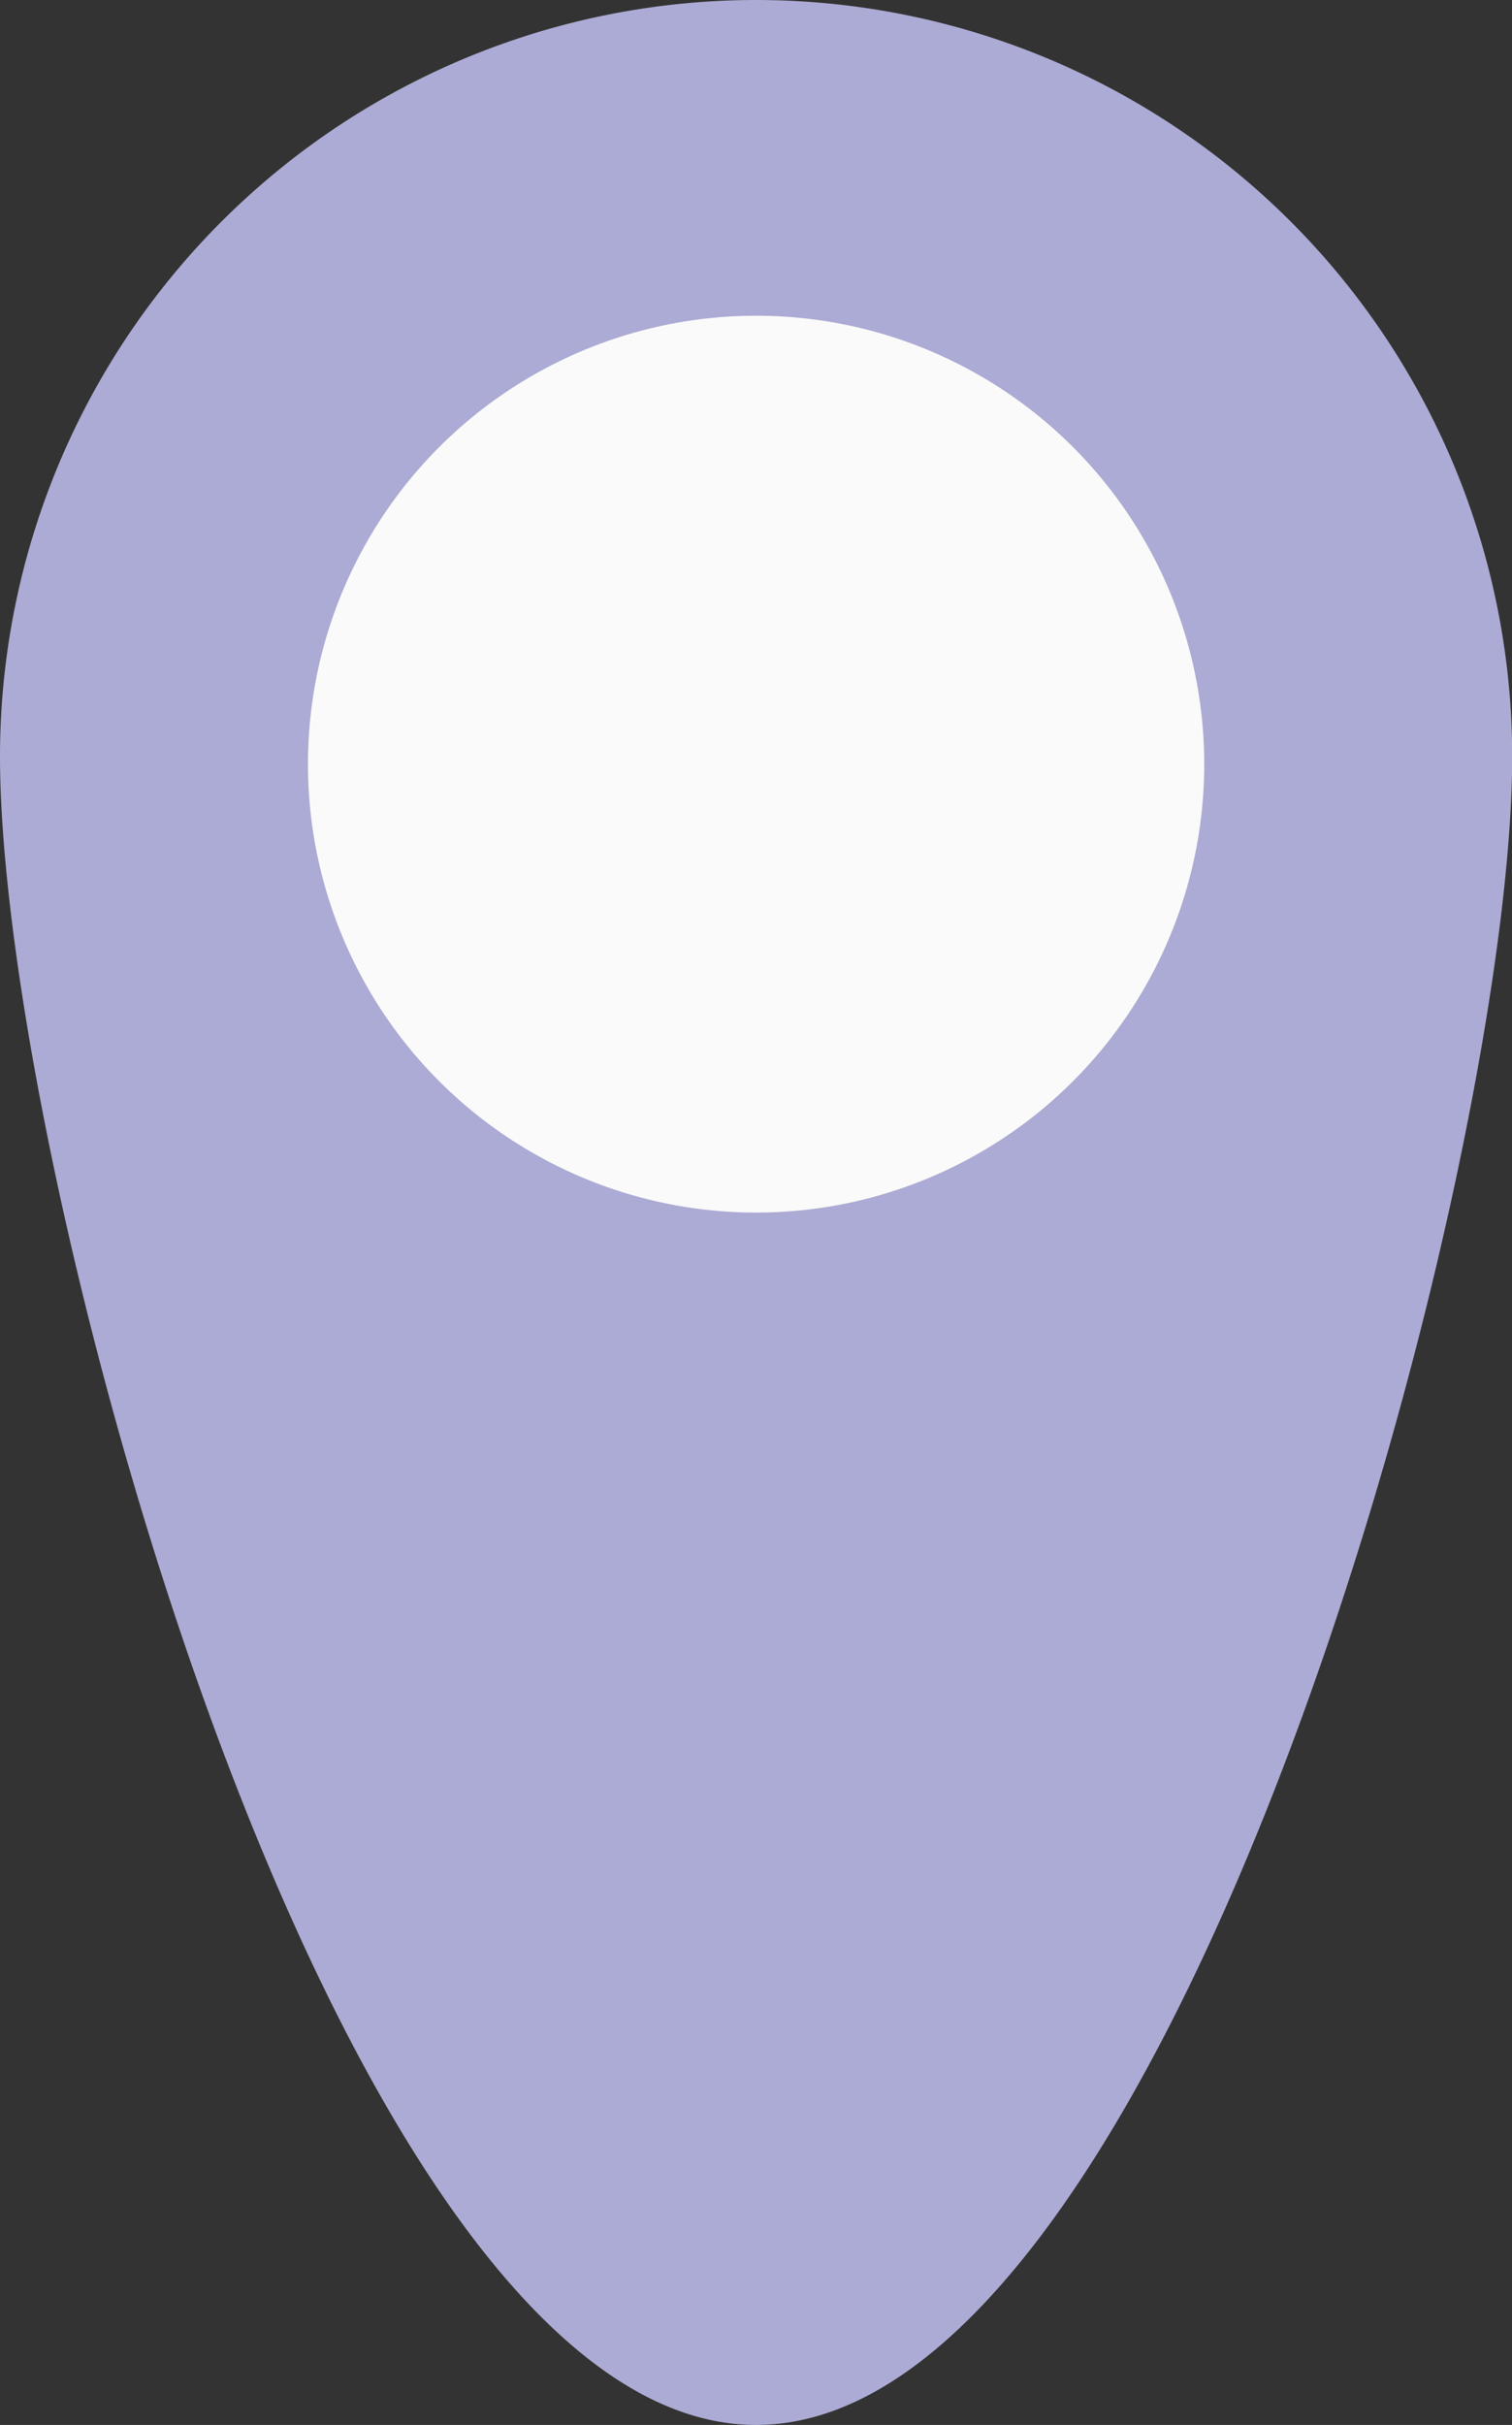
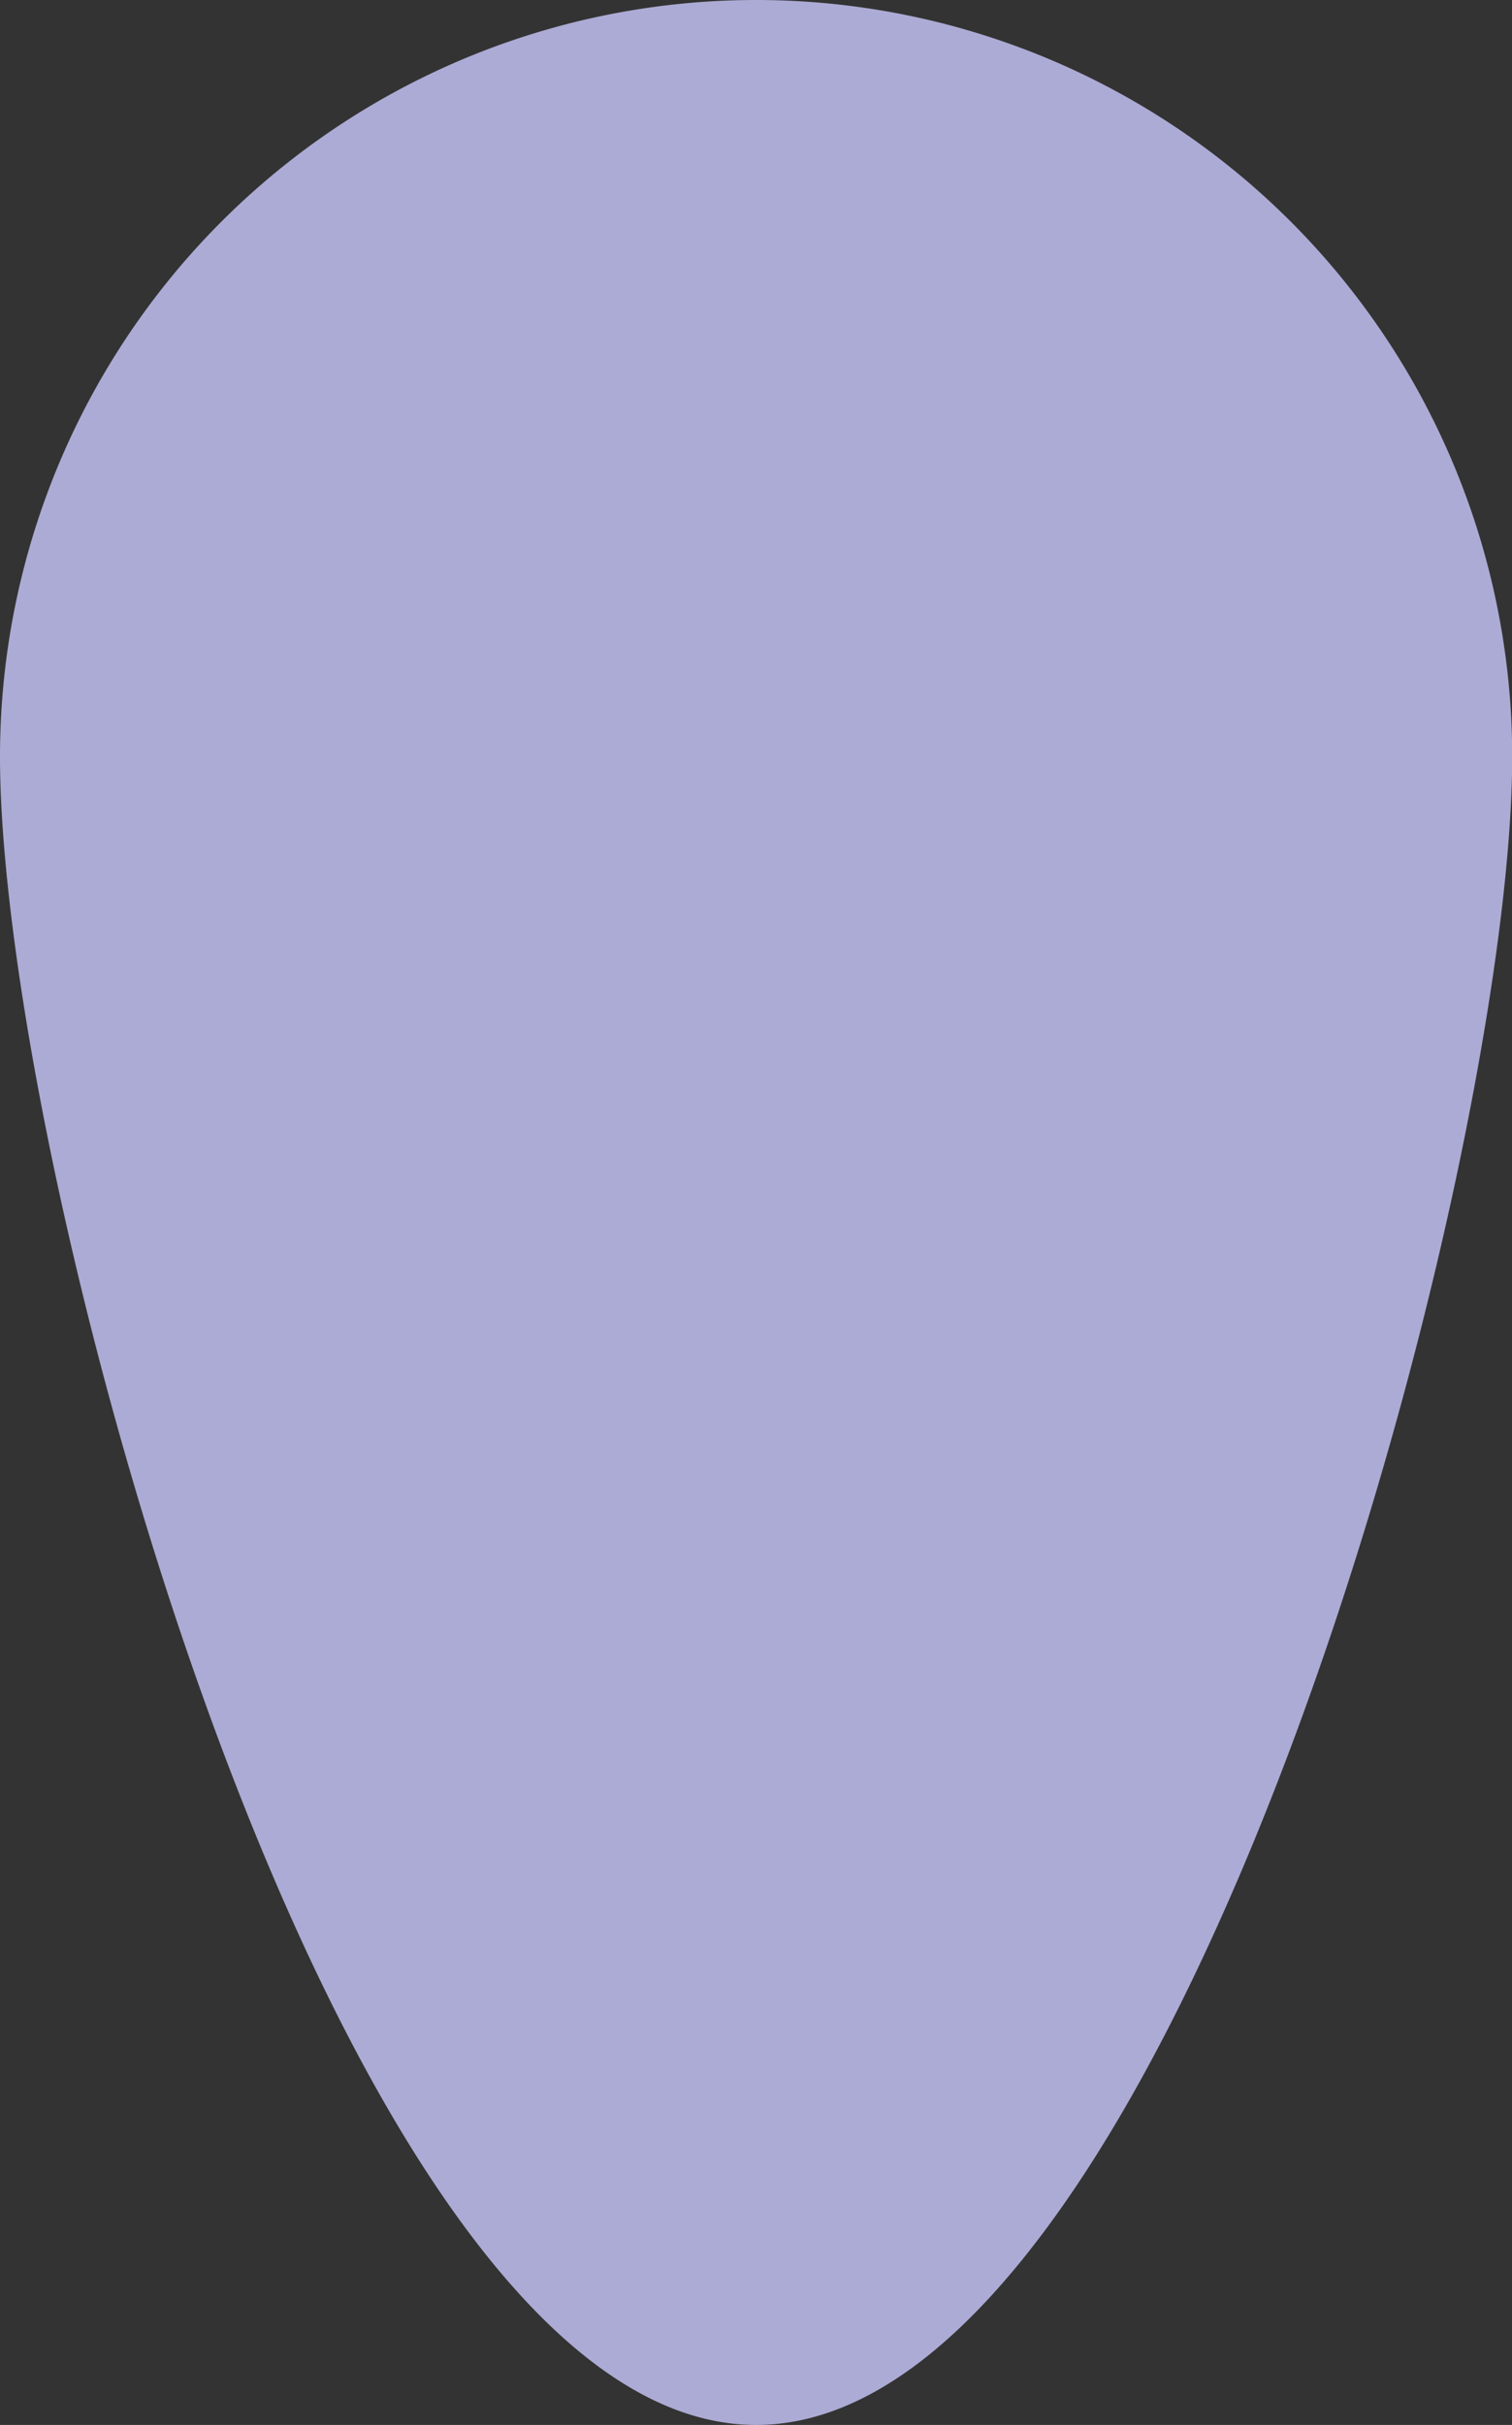
<svg xmlns="http://www.w3.org/2000/svg" width="15.598" height="25" viewBox="0 0 15.598 25">
  <rect x="0" y="0" width="15.598" height="25" fill="#333333" stroke="none" />
  <g id="contact-icon-address" transform="translate(19.24 30.837)">
    <g id="Group_1151" data-name="Group 1151" transform="translate(-19.24 -30.837)">
      <path id="Path_1106" data-name="Path 1106" d="M15.6,7.8c0,4.307-3.492,17.2-7.8,17.2S0,12.106,0,7.8a7.8,7.8,0,0,1,15.6,0Z" fill="#acabd5" />
-       <ellipse id="Ellipse_32" data-name="Ellipse 32" cx="4.623" cy="4.623" rx="4.623" ry="4.623" transform="translate(3.177 3.255)" fill="#fafafa" />
    </g>
  </g>
</svg>